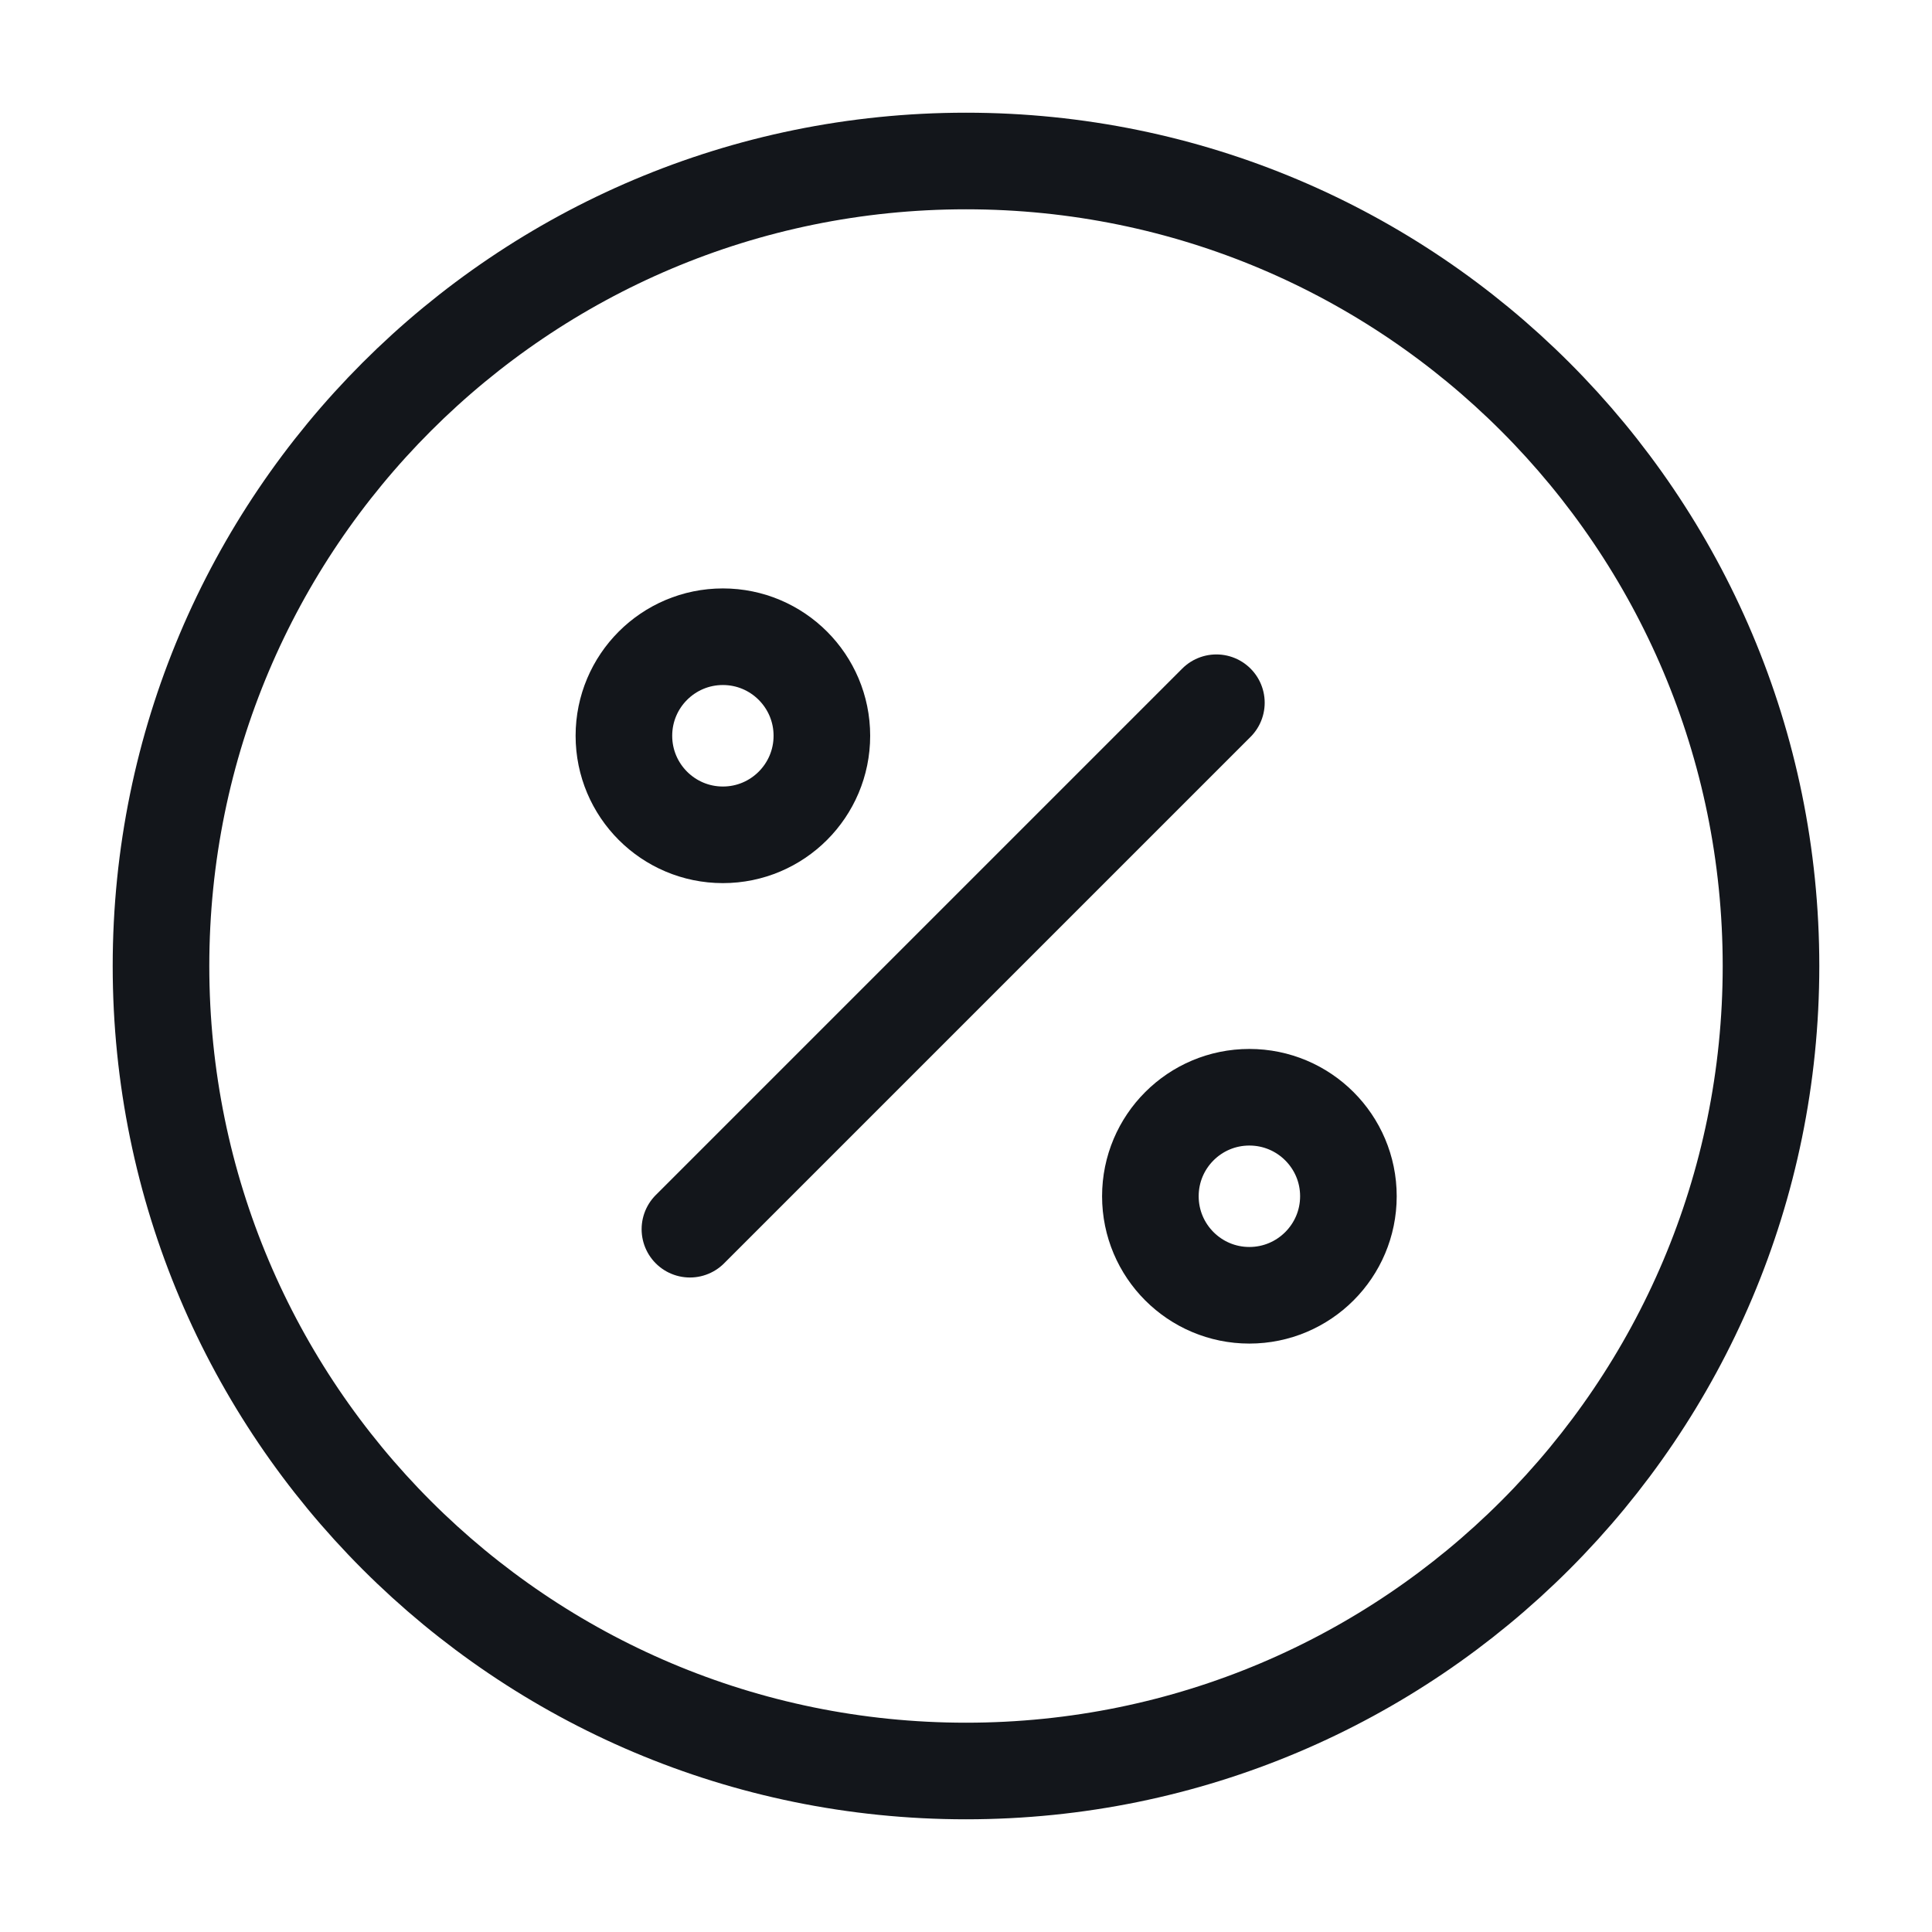
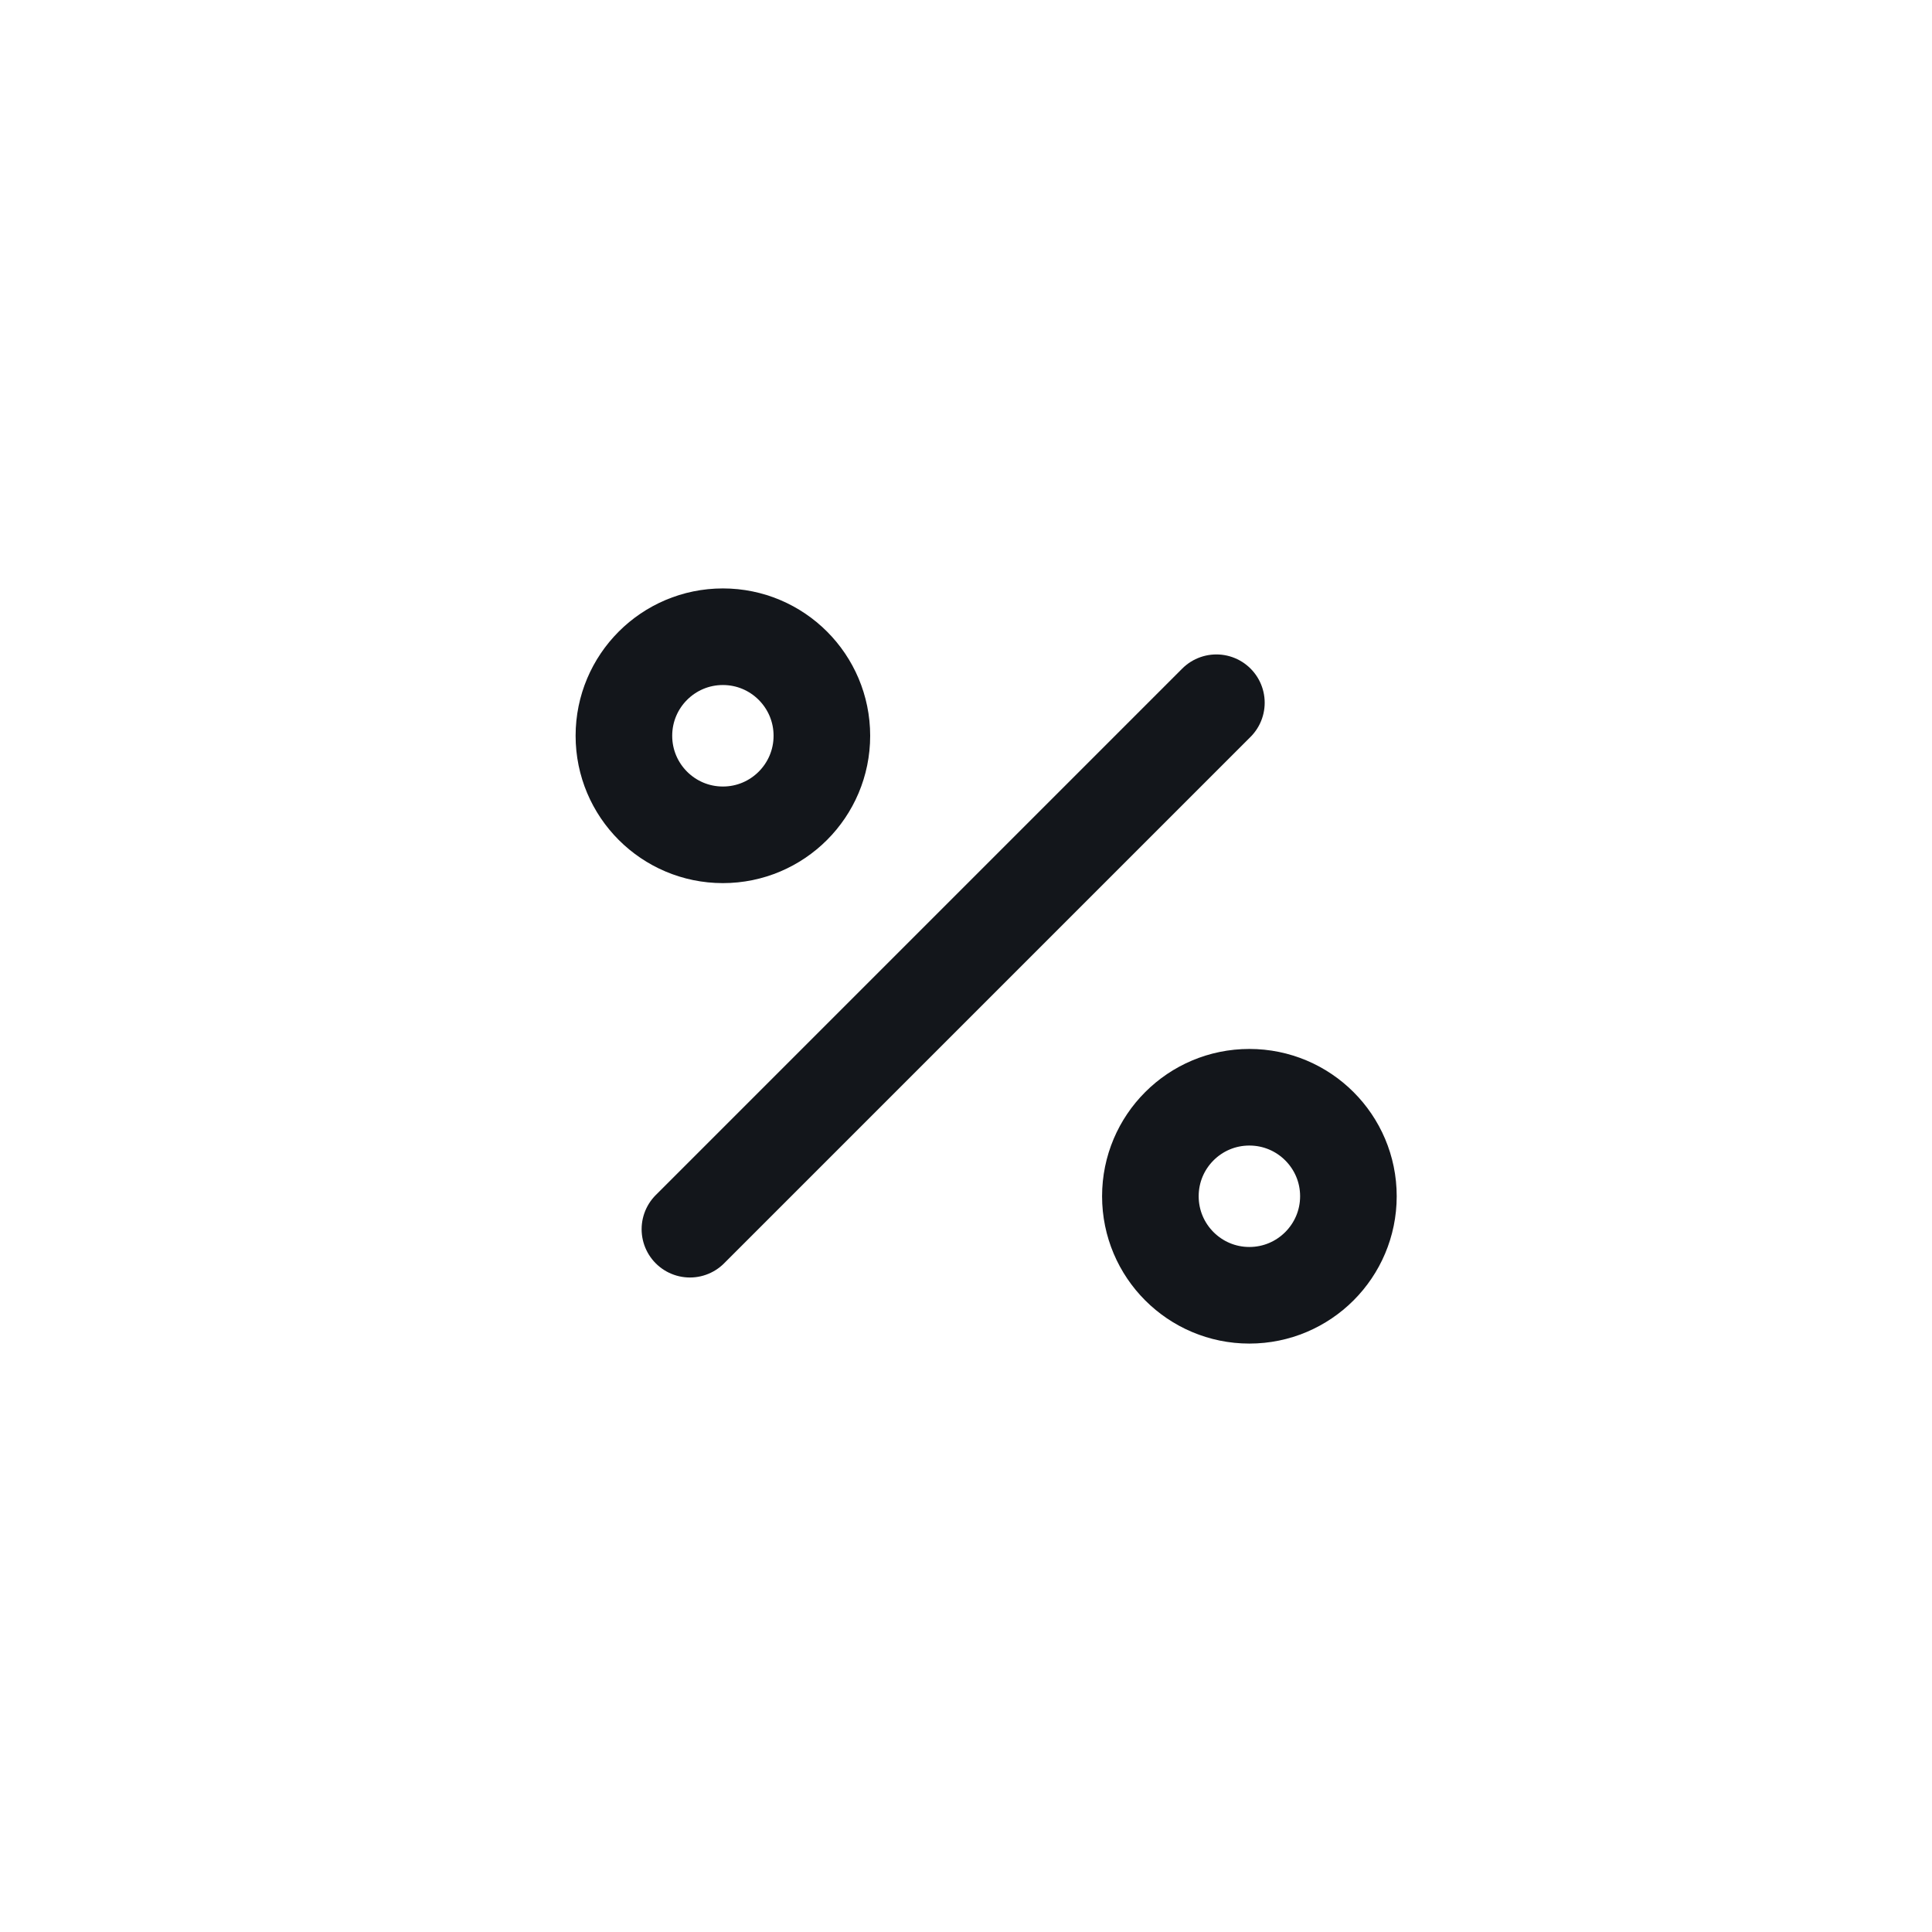
<svg xmlns="http://www.w3.org/2000/svg" width="30" height="30" viewBox="0 0 30 30" fill="none">
  <path d="M10.713 19.087L18.888 10.912" stroke="#13161B" stroke-width="1.5" stroke-linecap="round" stroke-linejoin="round" />
  <path d="M11.225 12.963C12.074 12.963 12.762 12.274 12.762 11.425C12.762 10.576 12.074 9.887 11.225 9.887C10.376 9.887 9.688 10.576 9.688 11.425C9.688 12.274 10.376 12.963 11.225 12.963Z" stroke="#13161B" stroke-width="1.5" stroke-linecap="round" stroke-linejoin="round" />
  <path d="M19.4 20.113C20.249 20.113 20.938 19.424 20.938 18.575C20.938 17.726 20.249 17.038 19.4 17.038C18.551 17.038 17.863 17.726 17.863 18.575C17.863 19.424 18.551 20.113 19.4 20.113Z" stroke="#13161B" stroke-width="1.5" stroke-linecap="round" stroke-linejoin="round" />
-   <path d="M15 27.5C21.904 27.5 27.5 21.904 27.5 15C27.5 8.096 21.904 2.5 15 2.5C8.096 2.5 2.5 8.096 2.5 15C2.5 21.904 8.096 27.5 15 27.5Z" stroke="#13161B" stroke-width="1.5" stroke-linecap="round" stroke-linejoin="round" />
</svg>